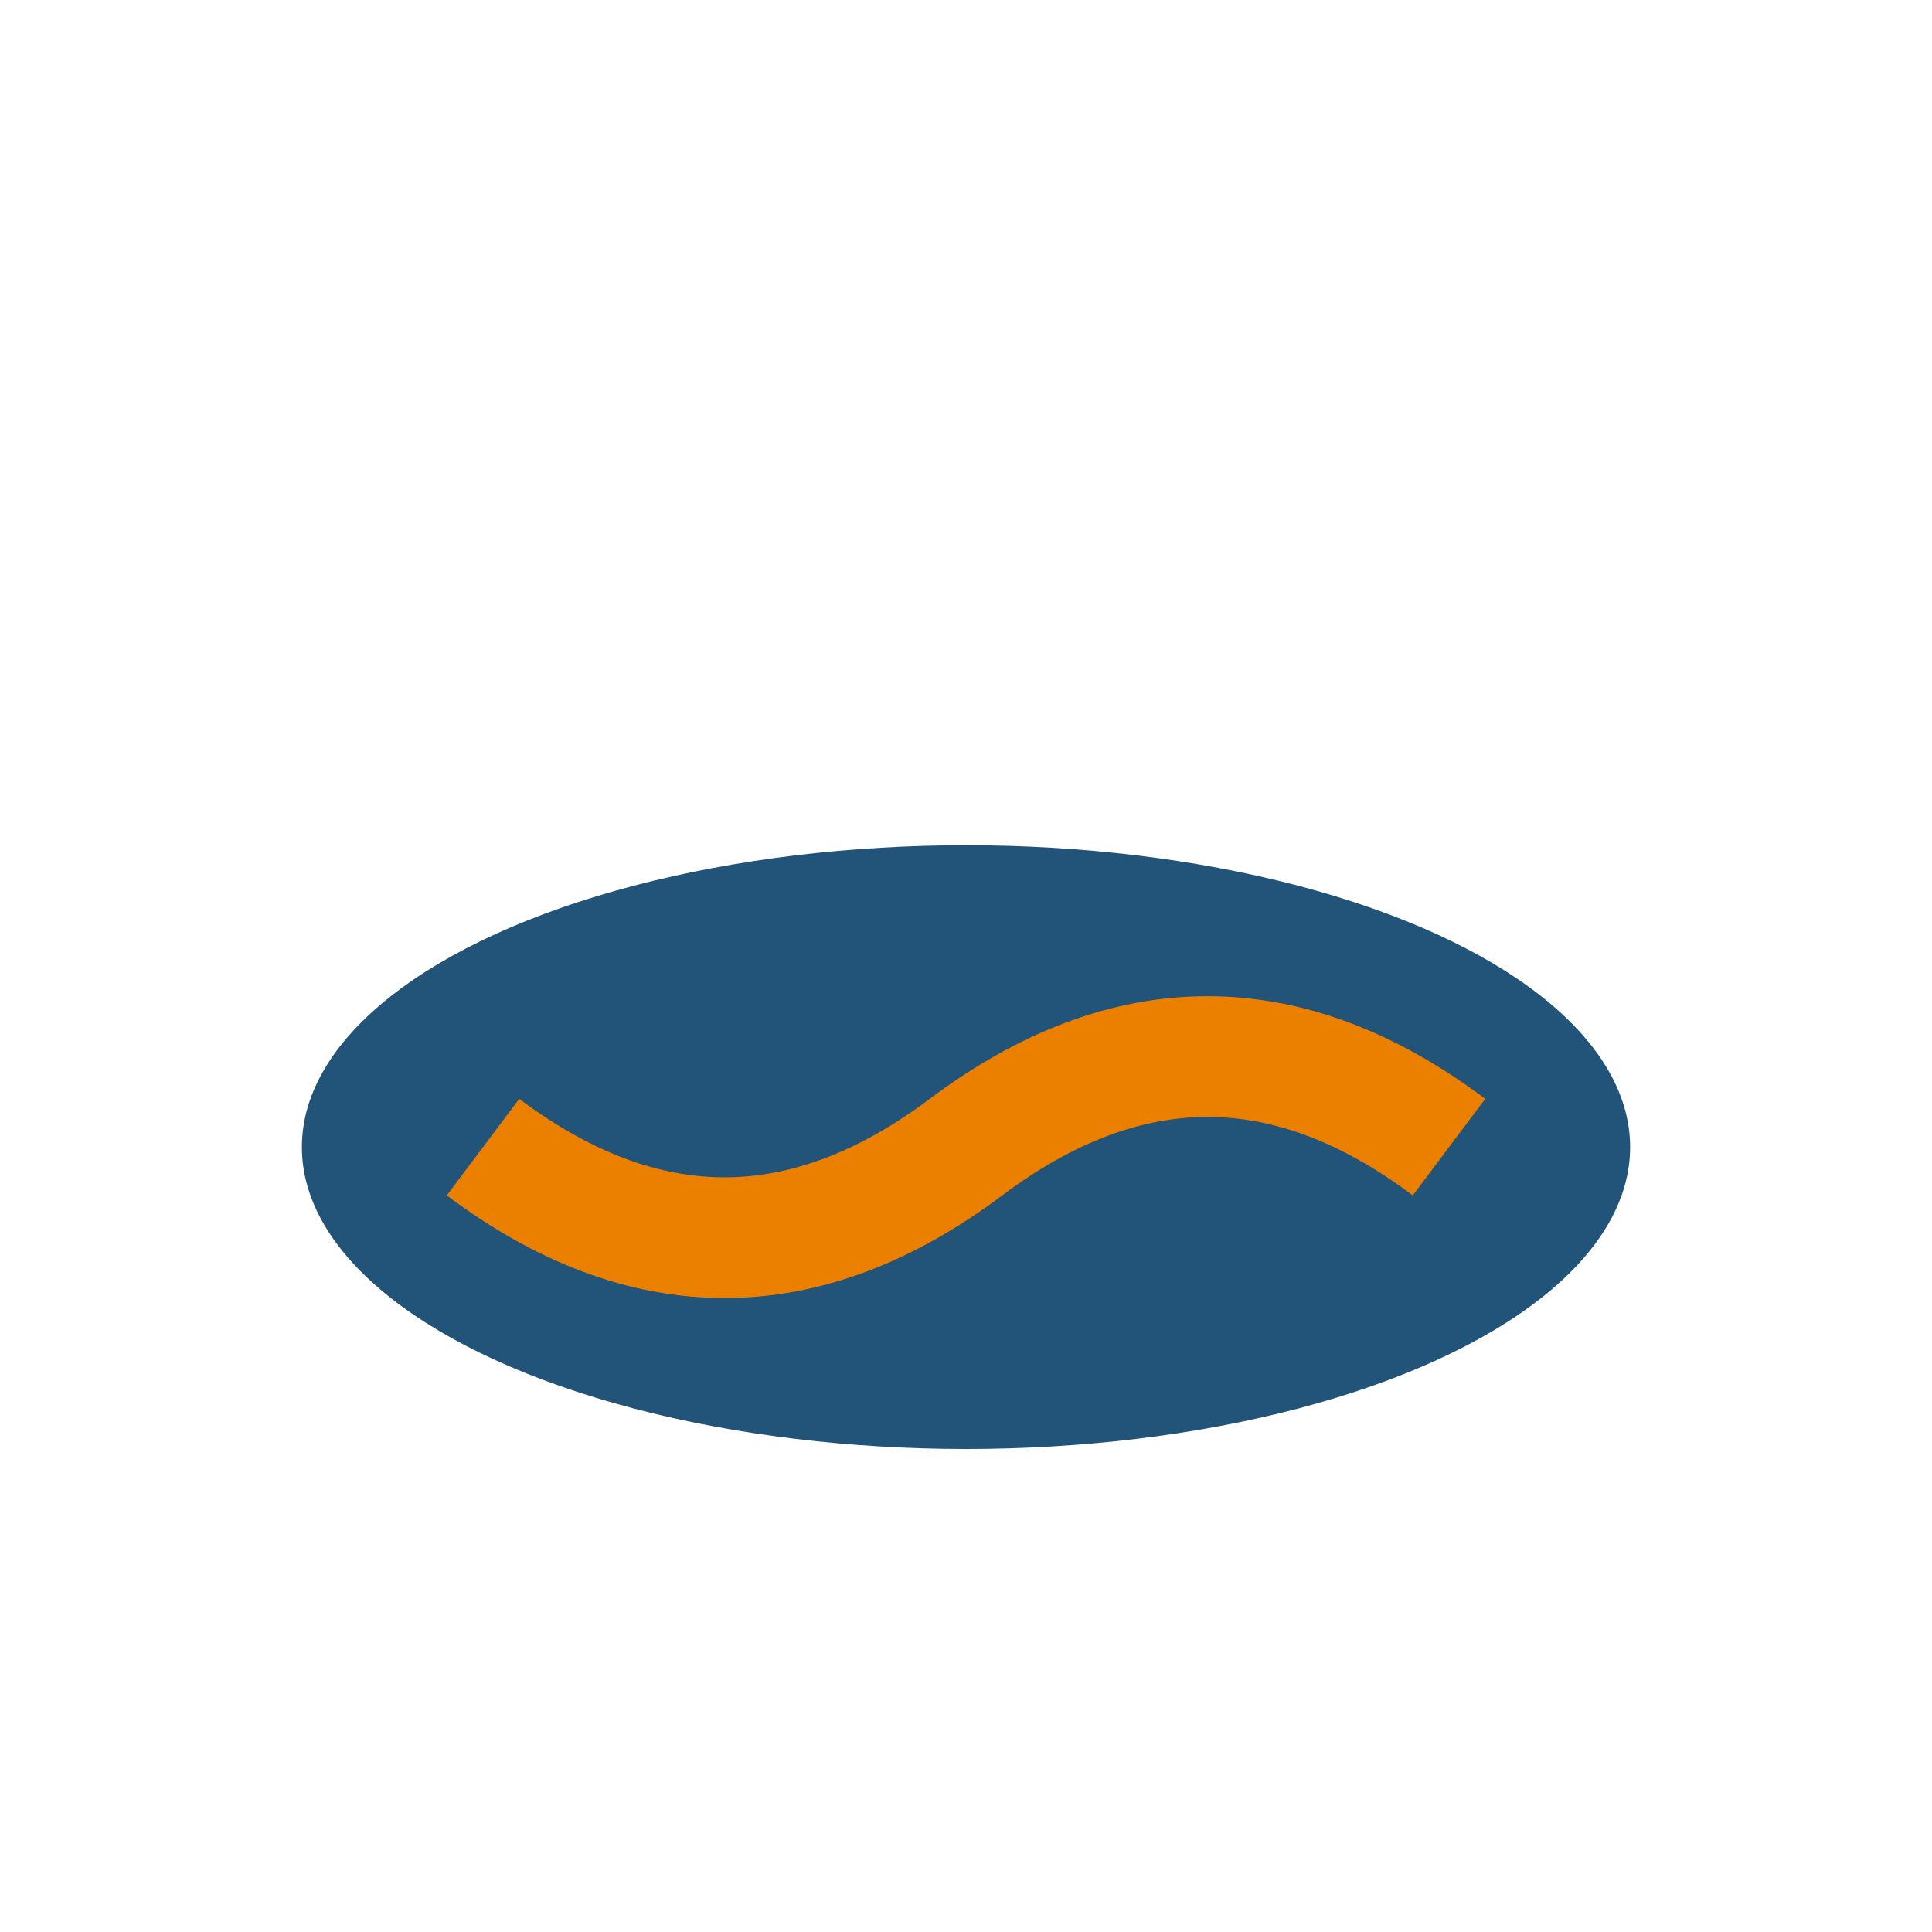
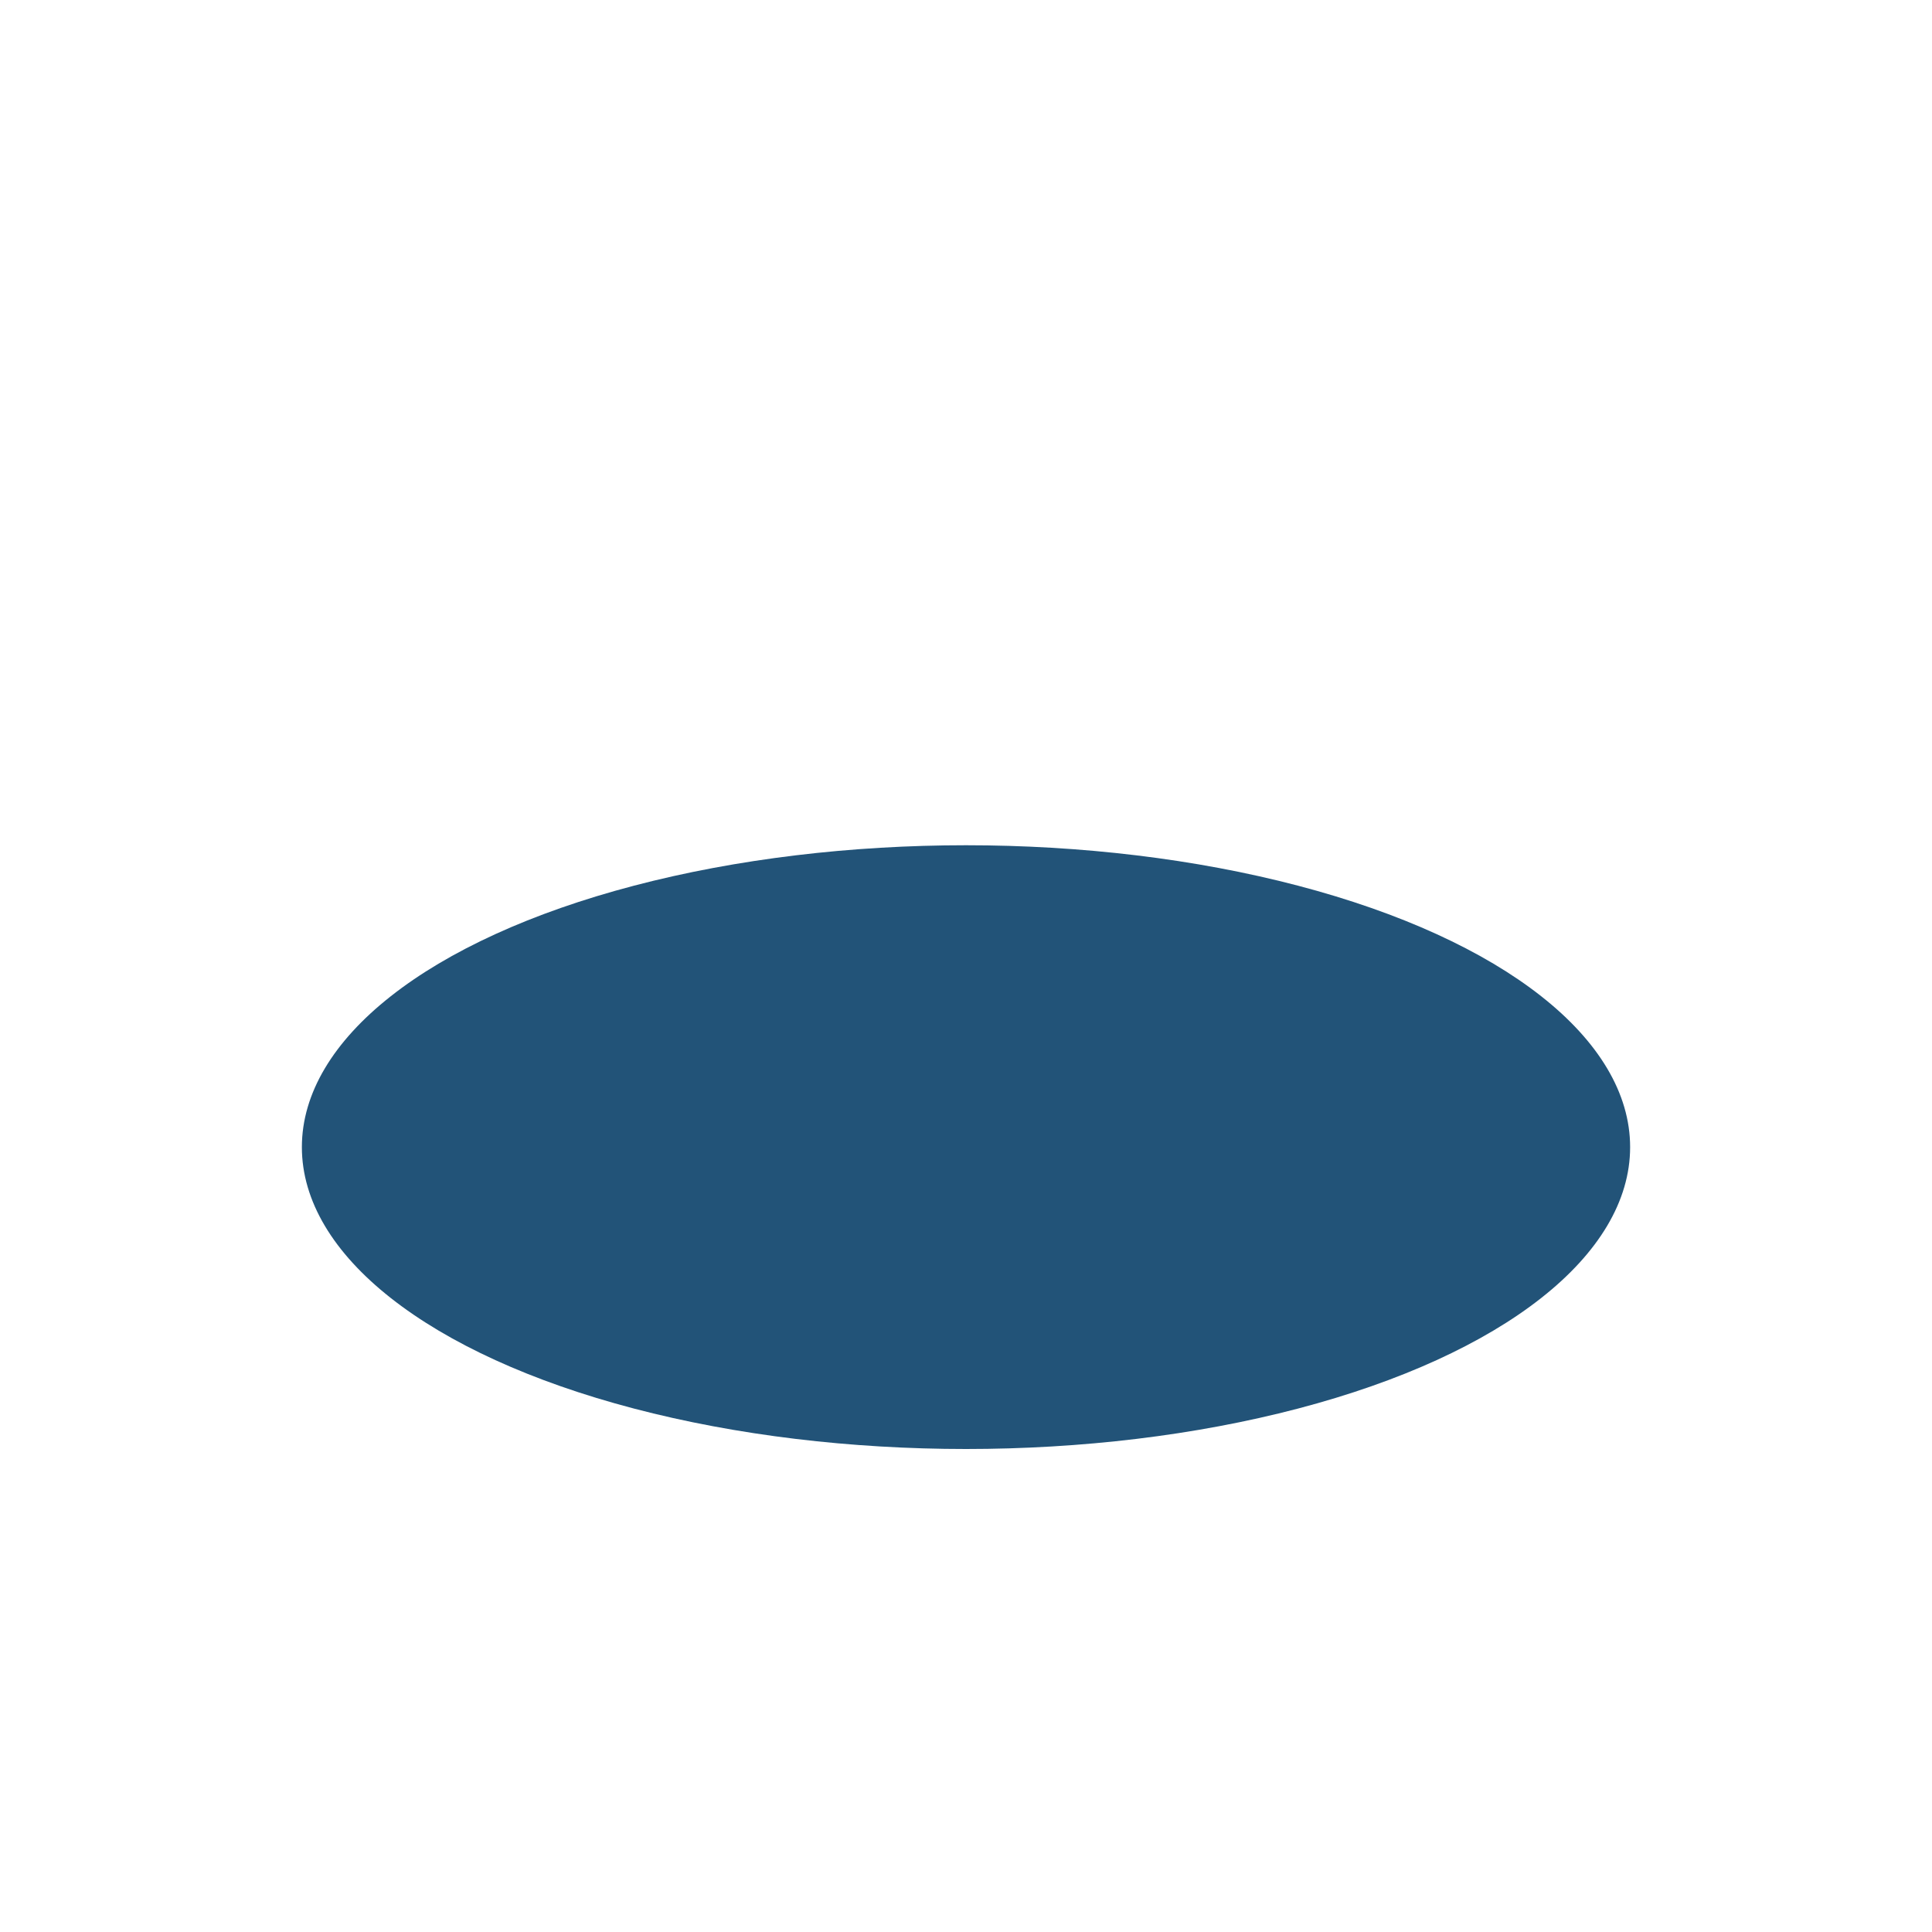
<svg xmlns="http://www.w3.org/2000/svg" width="32" height="32" viewBox="0 0 32 32">
  <ellipse cx="16" cy="19" rx="11" ry="5" fill="#225378" />
-   <path d="M8 19q4 3 8 0t8 0" fill="none" stroke="#EB7F00" stroke-width="2" />
</svg>